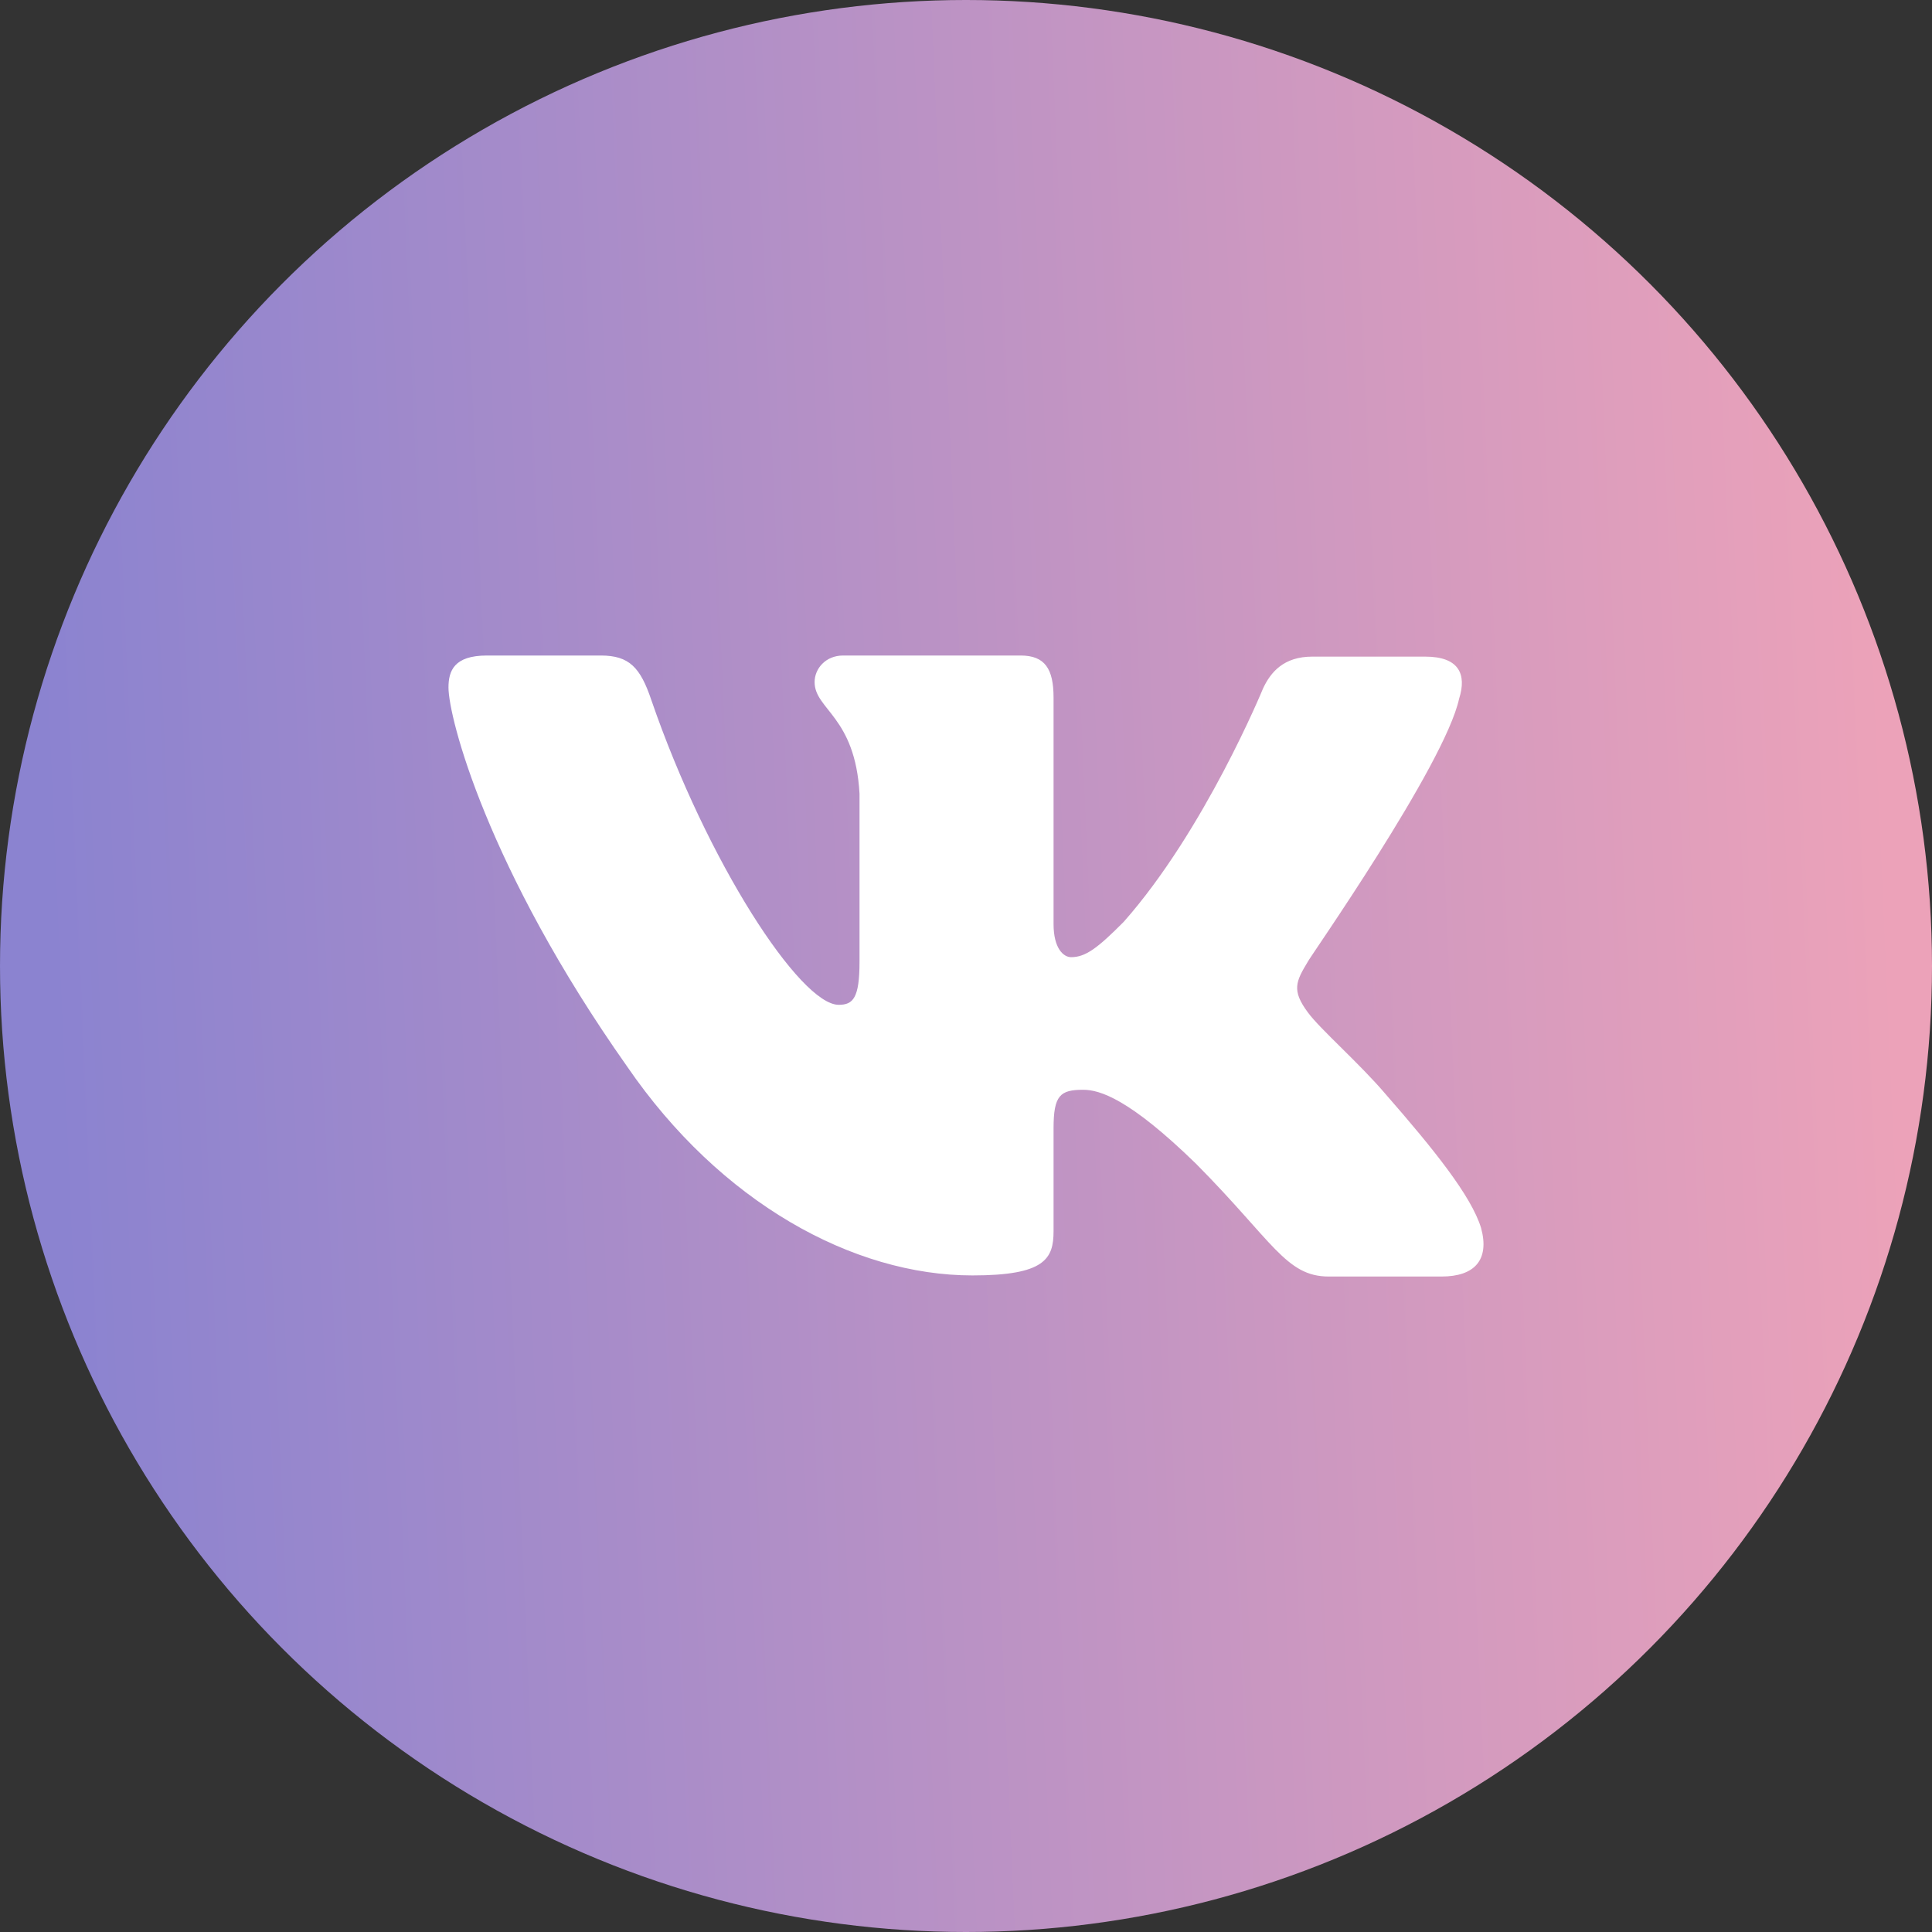
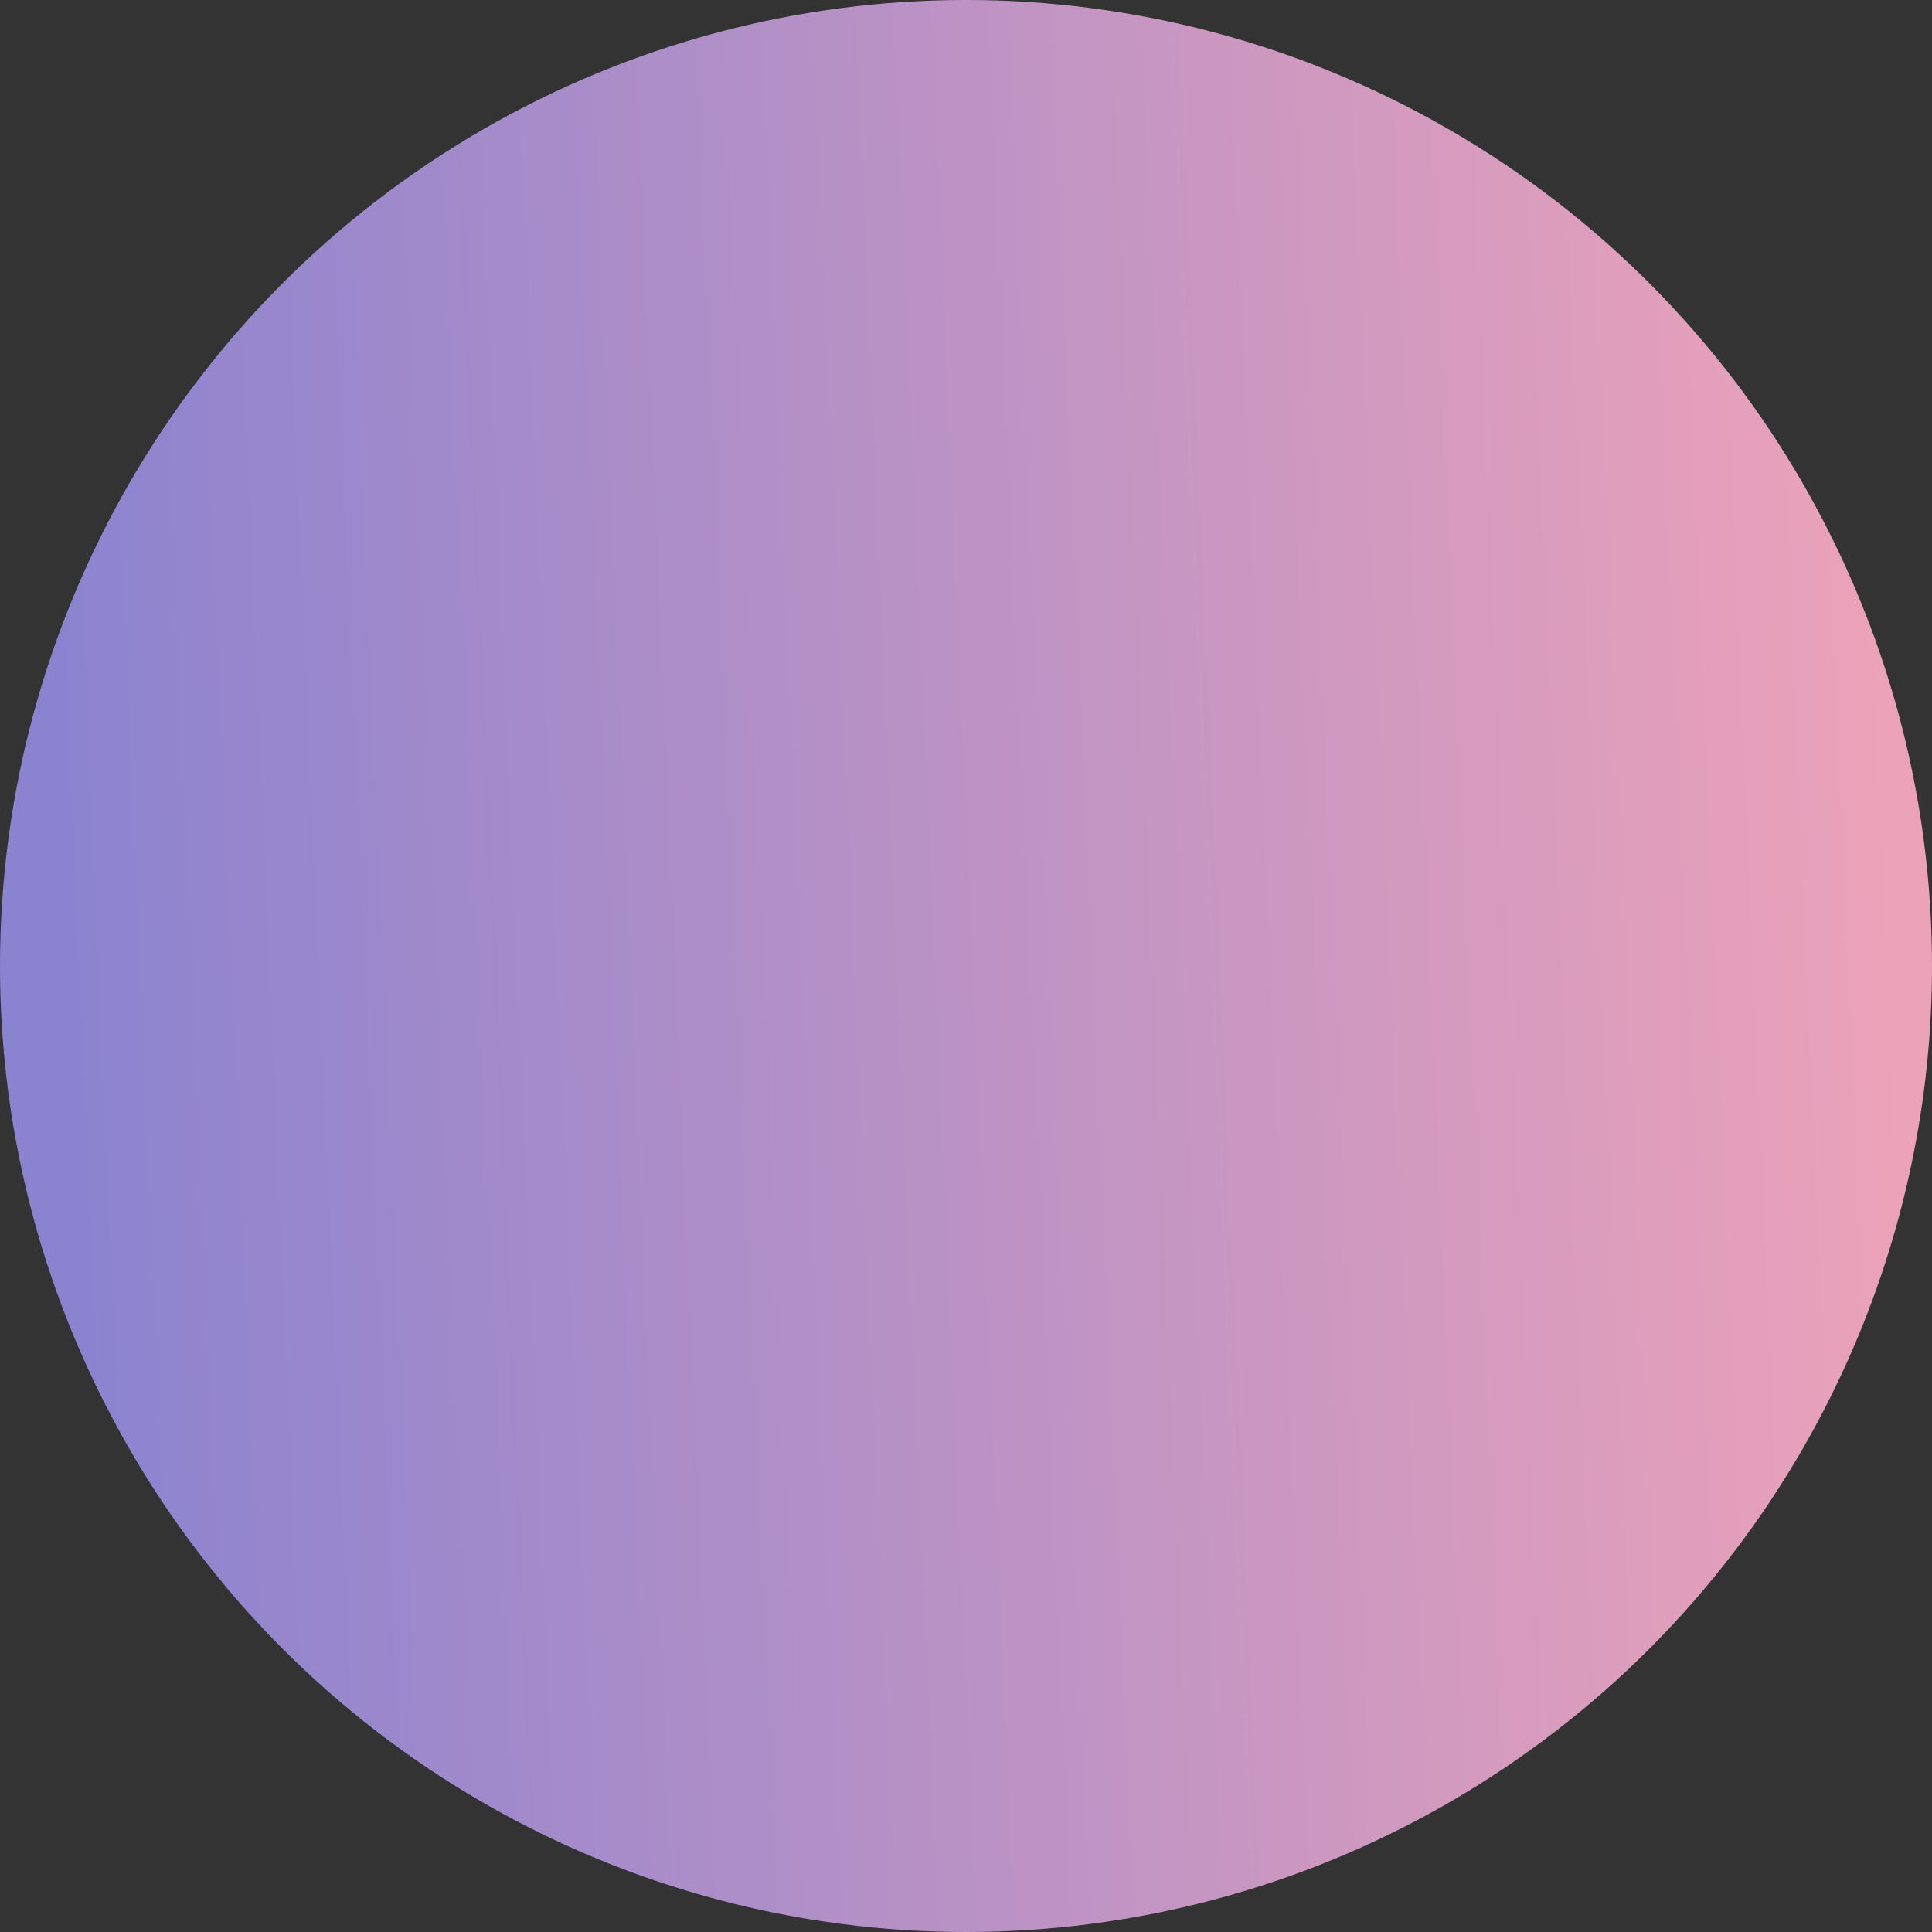
<svg xmlns="http://www.w3.org/2000/svg" width="44" height="44" viewBox="0 0 44 44" fill="none">
  <rect x="0" y="0" width="44" height="44" fill="#333333" stroke="none" />
  <g clip-path="url(#clip0_187_570)">
    <circle cx="22" cy="22" r="22" fill="url(#paint0_linear_187_570)" />
-     <path fill-rule="evenodd" clip-rule="evenodd" d="M33.231 15.911C33.406 15.357 33.231 14.954 32.457 14.954H29.886C29.237 14.954 28.937 15.307 28.763 15.684C28.763 15.684 27.44 18.905 25.592 20.994C24.993 21.598 24.719 21.799 24.394 21.799C24.219 21.799 23.994 21.598 23.994 21.044V15.885C23.994 15.231 23.795 14.929 23.245 14.929H19.201C18.801 14.929 18.552 15.231 18.552 15.533C18.552 16.162 19.476 16.313 19.575 18.075V21.902C19.575 22.732 19.428 22.884 19.101 22.884C18.227 22.884 16.105 19.638 14.832 15.938C14.585 15.206 14.334 14.929 13.684 14.929H11.088C10.339 14.929 10.214 15.281 10.214 15.658C10.214 16.338 11.088 19.76 14.283 24.29C16.405 27.384 19.426 29.047 22.147 29.047C23.795 29.047 23.994 28.669 23.994 28.04V25.699C23.994 24.945 24.144 24.819 24.669 24.819C25.043 24.819 25.717 25.02 27.24 26.505C28.987 28.266 29.287 29.072 30.26 29.072H32.832C33.581 29.072 33.93 28.694 33.73 27.964C33.506 27.235 32.657 26.178 31.558 24.92C30.959 24.215 30.061 23.435 29.786 23.057C29.412 22.554 29.512 22.353 29.786 21.9C29.761 21.9 32.907 17.42 33.231 15.909" fill="white" />
  </g>
  <defs>
    <linearGradient id="paint0_linear_187_570" x1="2.115" y1="44" x2="44.033" y2="42.183" gradientUnits="userSpaceOnUse">
      <stop stop-color="#8B83D0" />
      <stop offset="1" stop-color="#ECA2B9" />
    </linearGradient>
    <clipPath id="clip0_187_570">
      <rect width="44" height="44" fill="white" />
    </clipPath>
  </defs>
</svg>